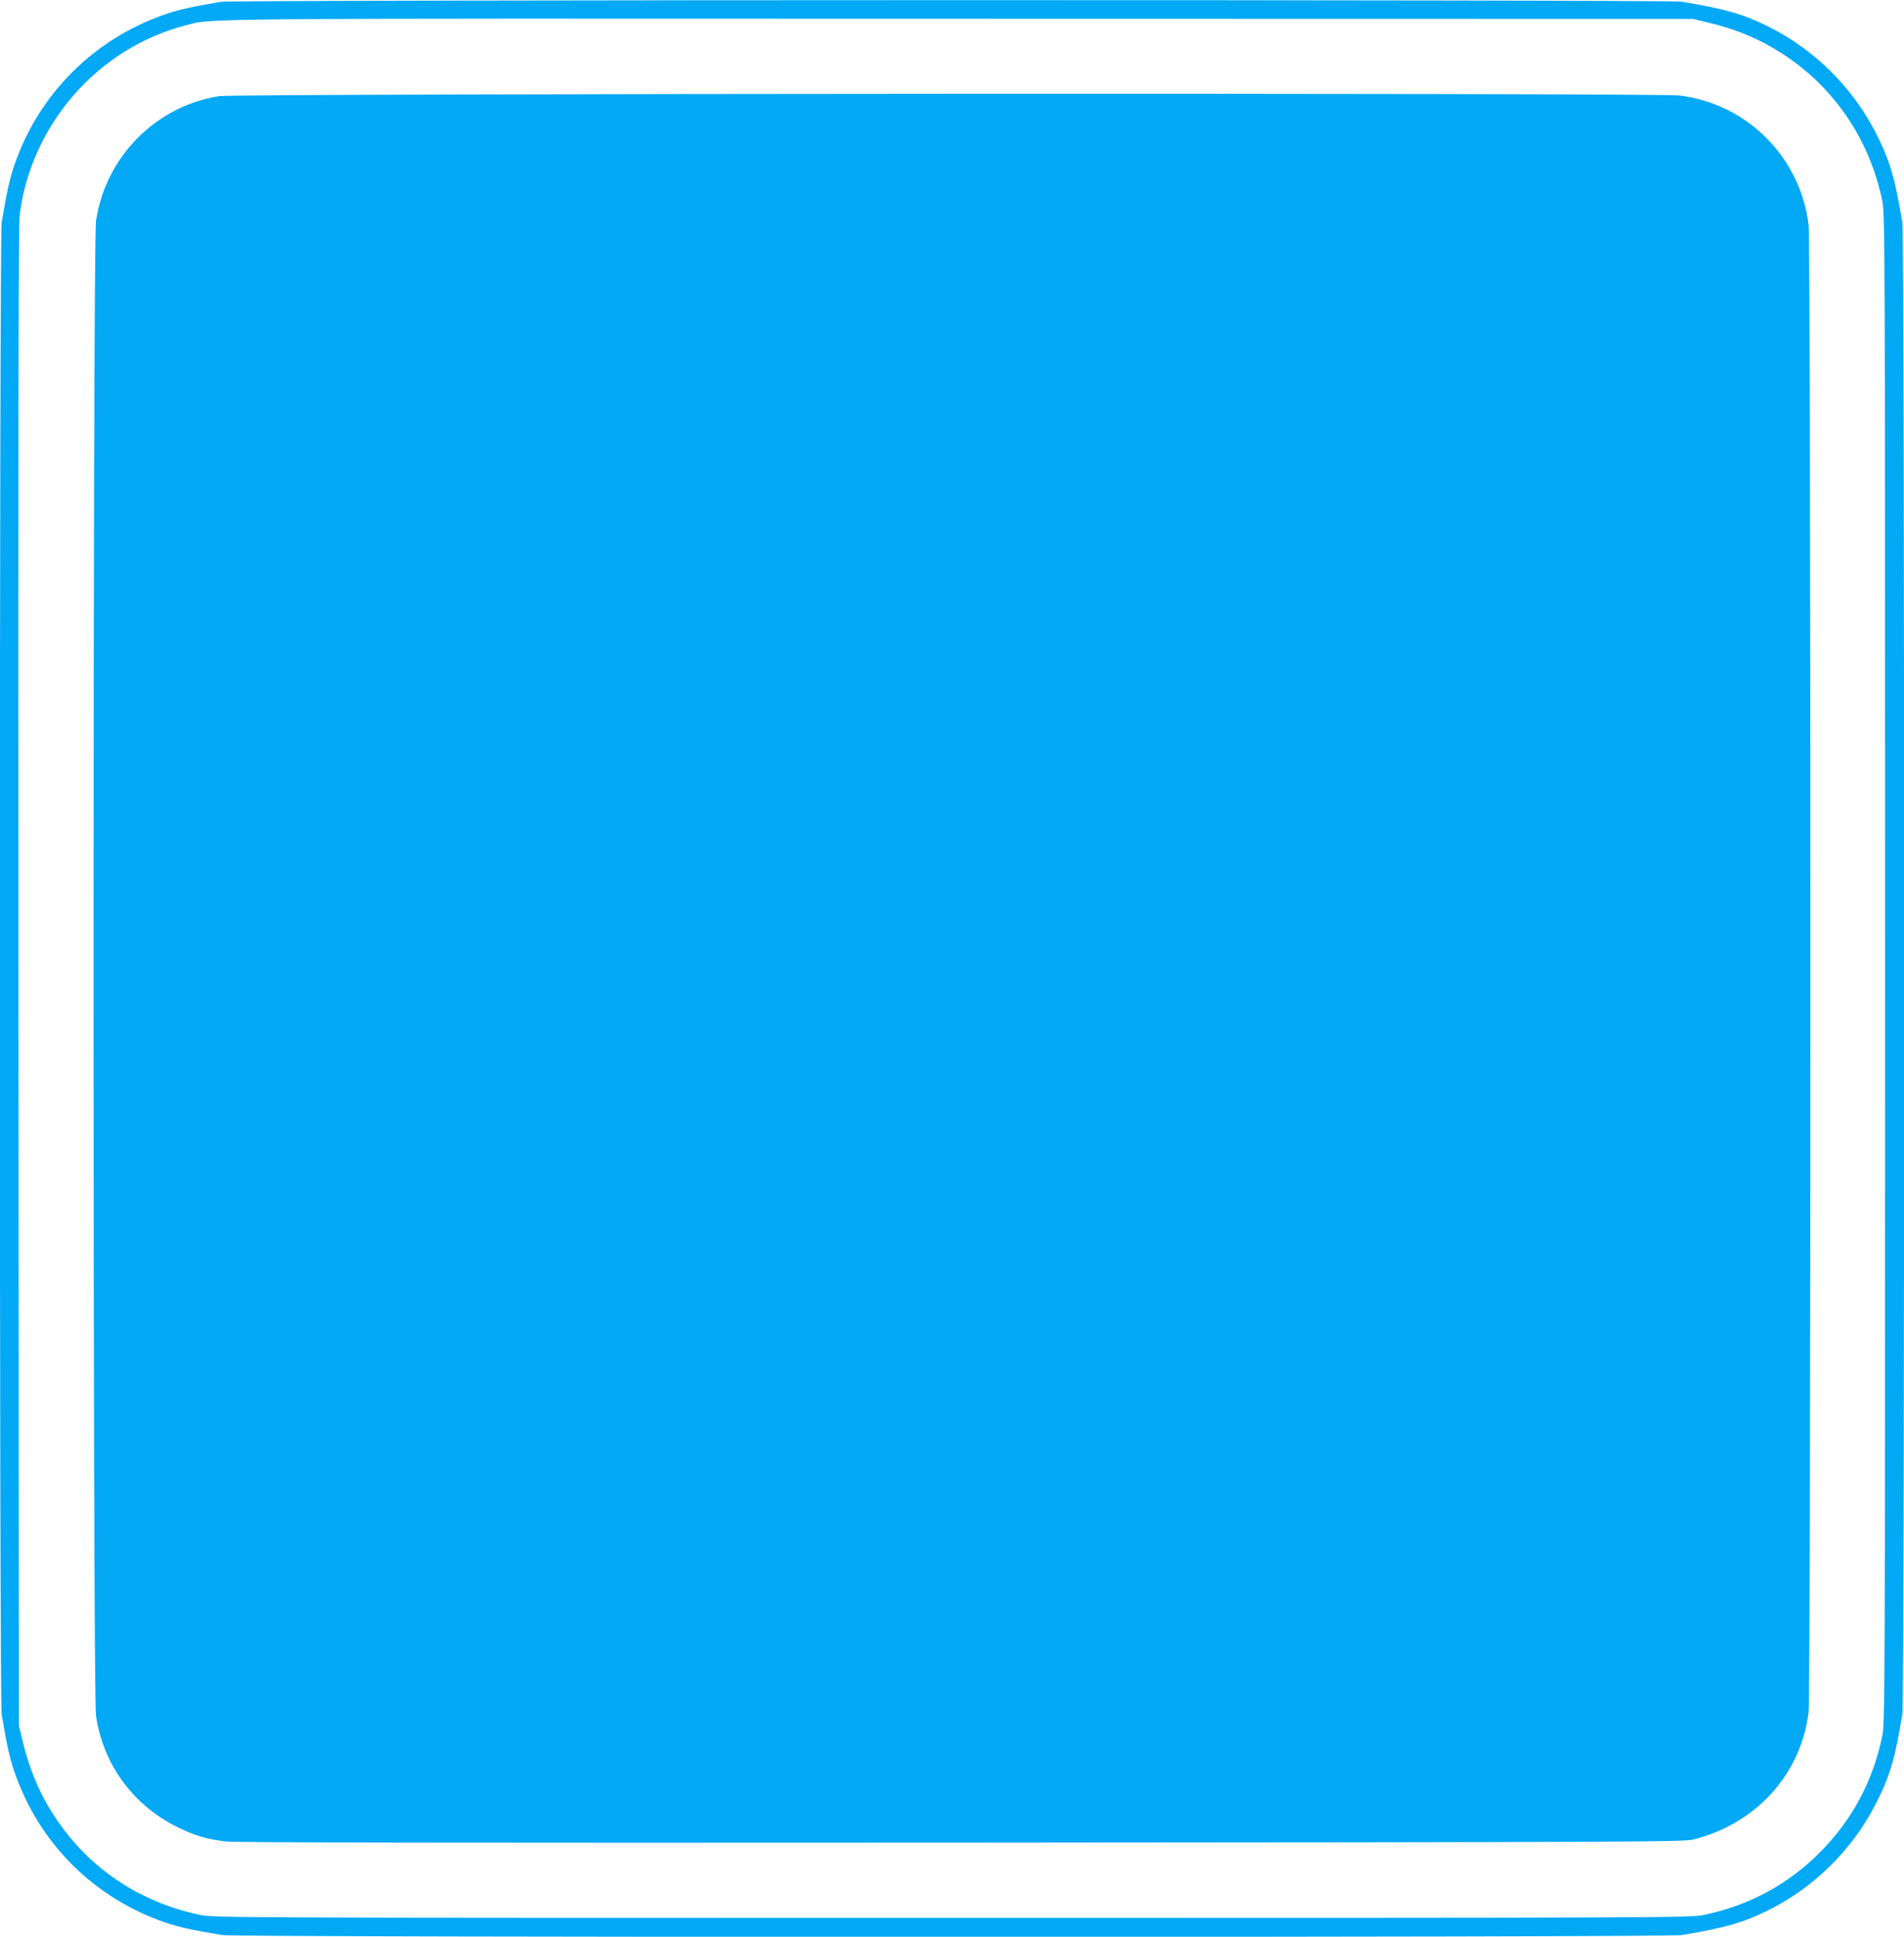
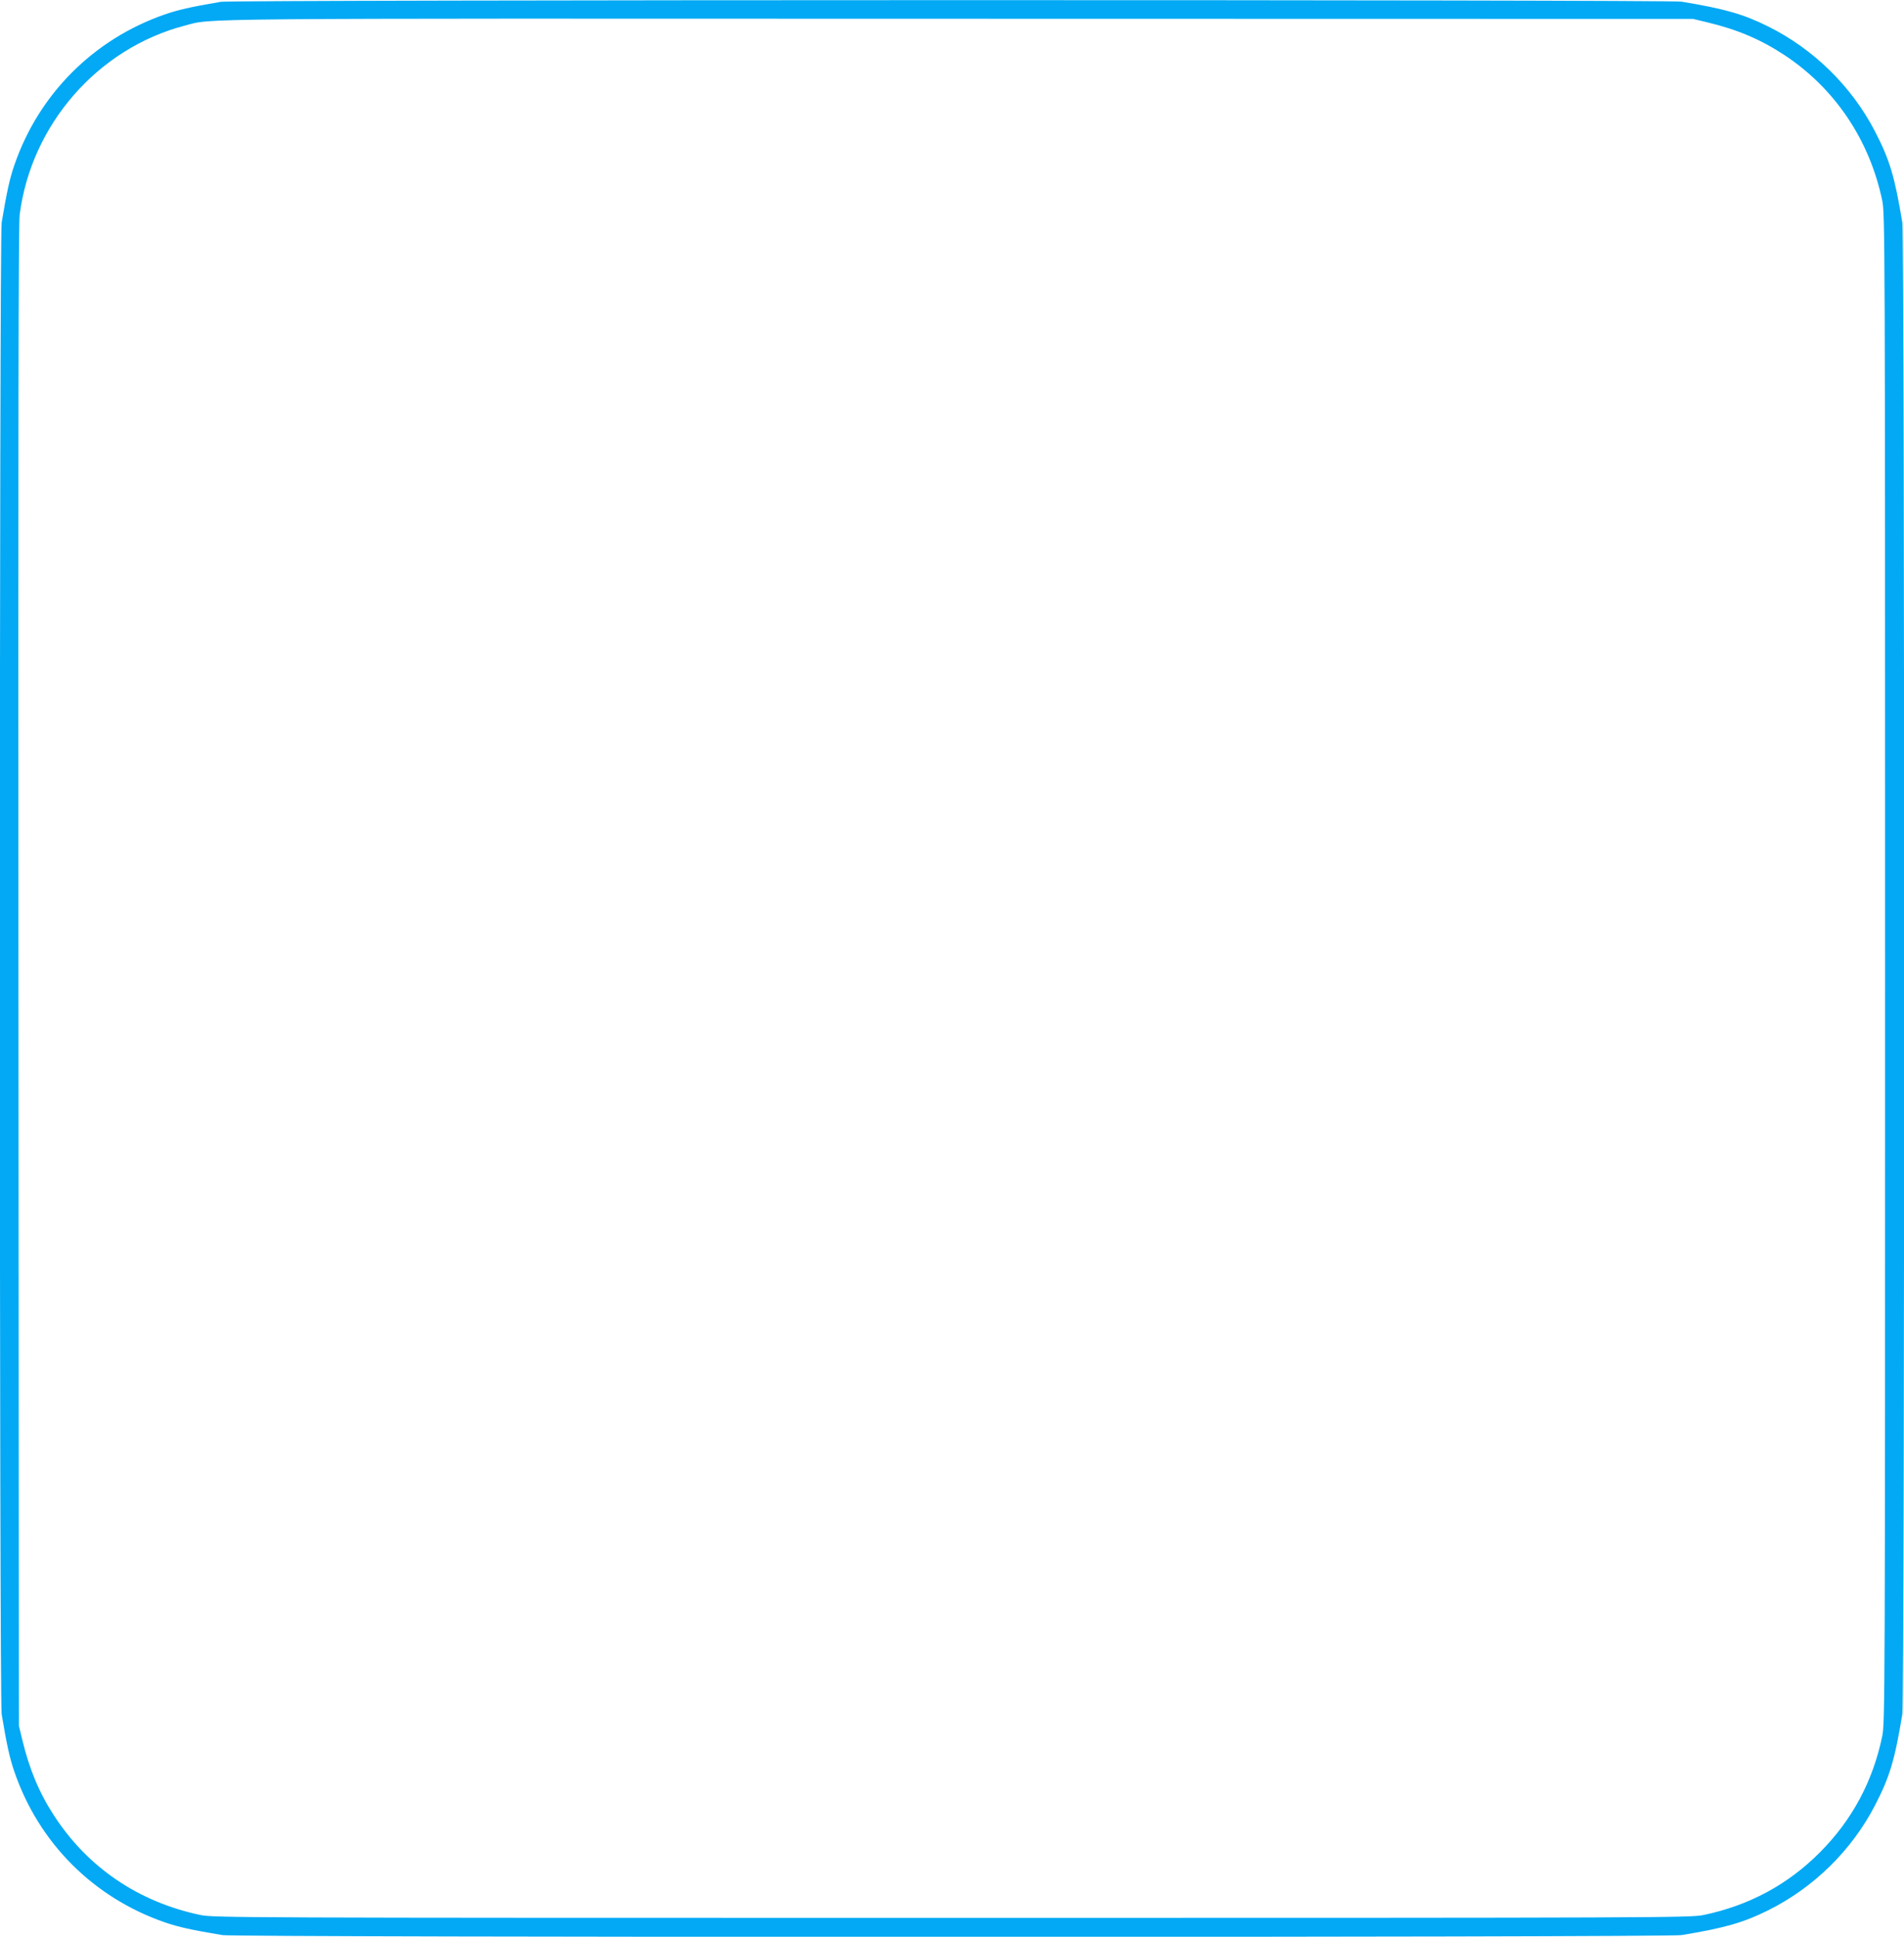
<svg xmlns="http://www.w3.org/2000/svg" version="1.0" width="1259pt" height="1280pt" viewBox="0 0 1259 1280" preserveAspectRatio="xMidYMid meet">
  <g transform="translate(0,1280) scale(0.1,-0.1)" fill="#03a9f4" stroke="none">
-     <path d="M1460 12788 c-205 -35 -282 -53 -372 -84 -468 -163 -830 -524 -992 -992 -32 -92 -51 -179 -85 -383 -16 -94 -16 -9764 0 -9858 34 -204 53 -291 85 -383 162 -469 522 -829 992 -992 92 -32 179 -51 383 -85 94 -16 9554 -16 9648 0 286 47 410 83 571 163 303 150 555 398 709 696 97 187 130 299 180 601 16 94 16 9764 0 9858 -50 302 -83 414 -180 601 -154 298 -406 546 -709 696 -161 80 -285 116 -571 163 -86 14 -9576 13 -9659 -1z m9827 -135 c201 -48 354 -113 511 -216 335 -221 564 -561 648 -962 18 -87 19 -230 19 -5075 0 -4845 -1 -4988 -19 -5075 -62 -298 -199 -553 -411 -766 -212 -214 -469 -352 -770 -415 -87 -18 -228 -19 -4970 -19 -4742 0 -4883 1 -4970 19 -409 86 -746 314 -969 659 -97 149 -162 305 -209 500 l-22 92 -3 4950 c-2 3509 0 4975 8 5035 76 597 517 1101 1093 1251 188 49 -66 47 5107 45 l4865 -1 92 -22z" />
-     <path d="M1450 12165 c-419 -66 -752 -401 -815 -824 -22 -145 -22 -9737 0 -9882 49 -328 253 -600 556 -743 106 -50 175 -70 299 -86 61 -8 1458 -10 4860 -8 4456 3 4780 5 4844 20 418 104 715 431 765 843 16 128 16 9702 0 9830 -54 446 -408 800 -854 854 -144 18 -9542 13 -9655 -4z" />
+     <path d="M1460 12788 c-205 -35 -282 -53 -372 -84 -468 -163 -830 -524 -992 -992 -32 -92 -51 -179 -85 -383 -16 -94 -16 -9764 0 -9858 34 -204 53 -291 85 -383 162 -469 522 -829 992 -992 92 -32 179 -51 383 -85 94 -16 9554 -16 9648 0 286 47 410 83 571 163 303 150 555 398 709 696 97 187 130 299 180 601 16 94 16 9764 0 9858 -50 302 -83 414 -180 601 -154 298 -406 546 -709 696 -161 80 -285 116 -571 163 -86 14 -9576 13 -9659 -1m9827 -135 c201 -48 354 -113 511 -216 335 -221 564 -561 648 -962 18 -87 19 -230 19 -5075 0 -4845 -1 -4988 -19 -5075 -62 -298 -199 -553 -411 -766 -212 -214 -469 -352 -770 -415 -87 -18 -228 -19 -4970 -19 -4742 0 -4883 1 -4970 19 -409 86 -746 314 -969 659 -97 149 -162 305 -209 500 l-22 92 -3 4950 c-2 3509 0 4975 8 5035 76 597 517 1101 1093 1251 188 49 -66 47 5107 45 l4865 -1 92 -22z" />
  </g>
</svg>